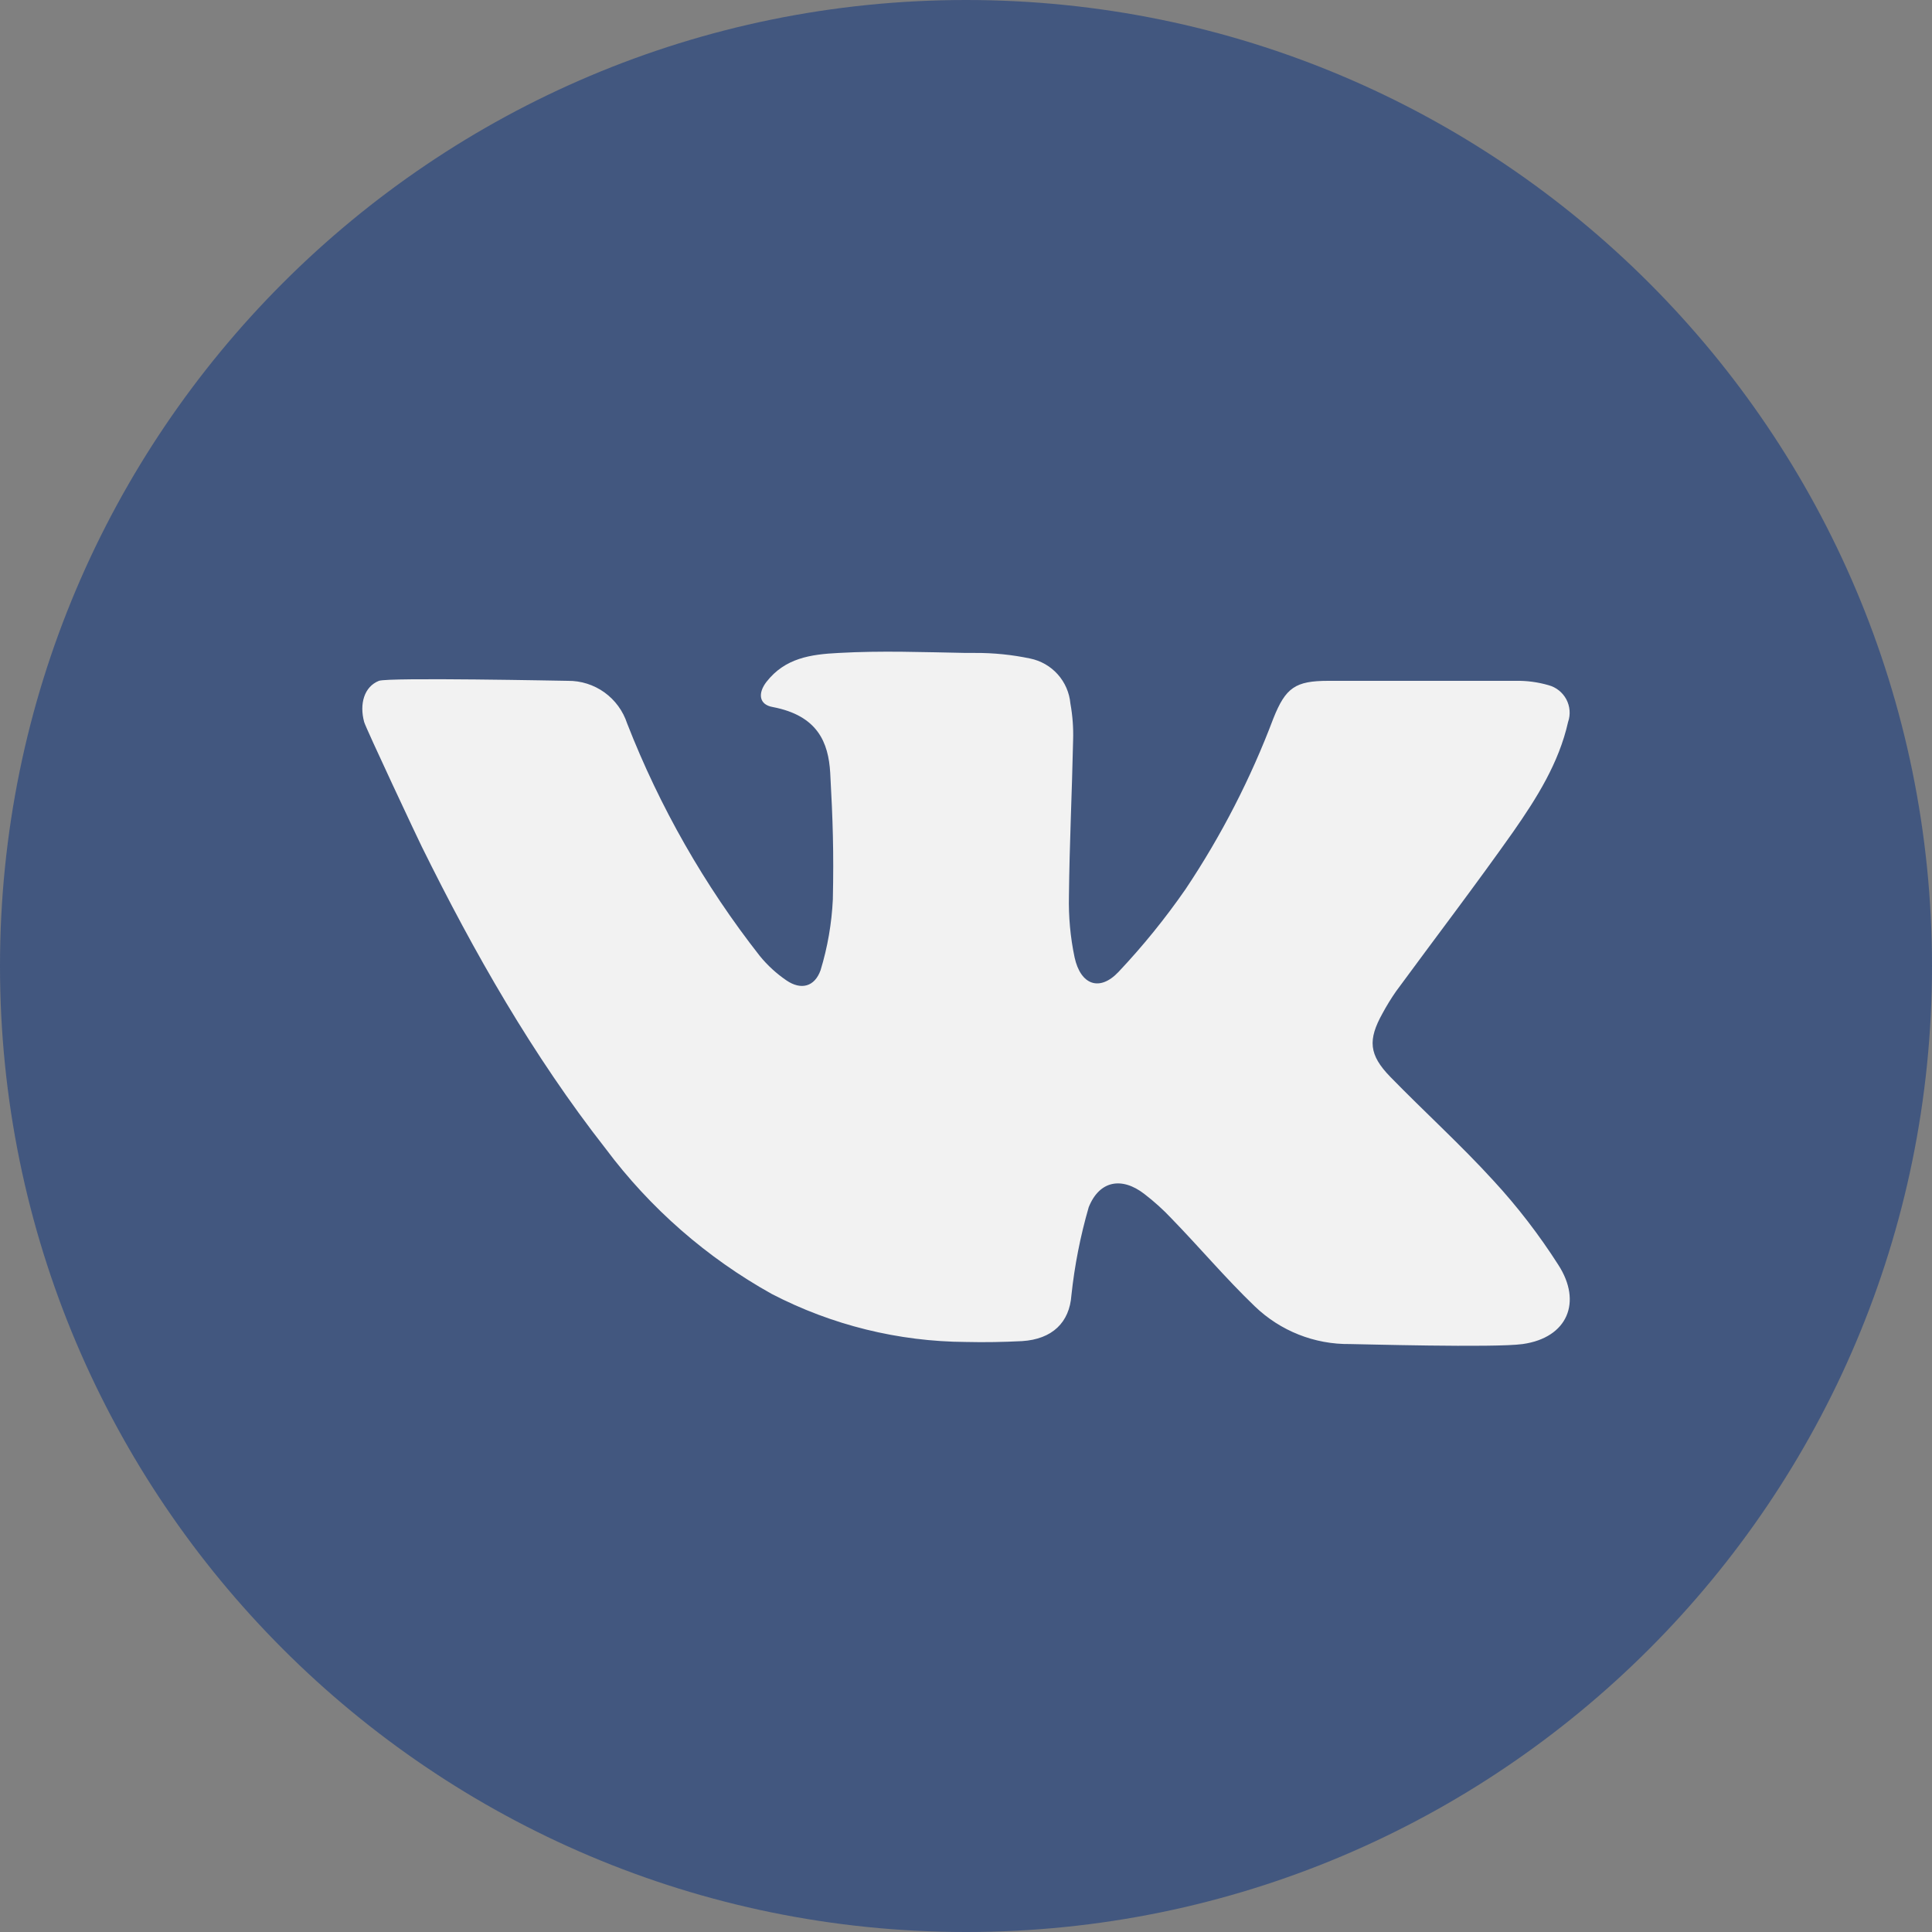
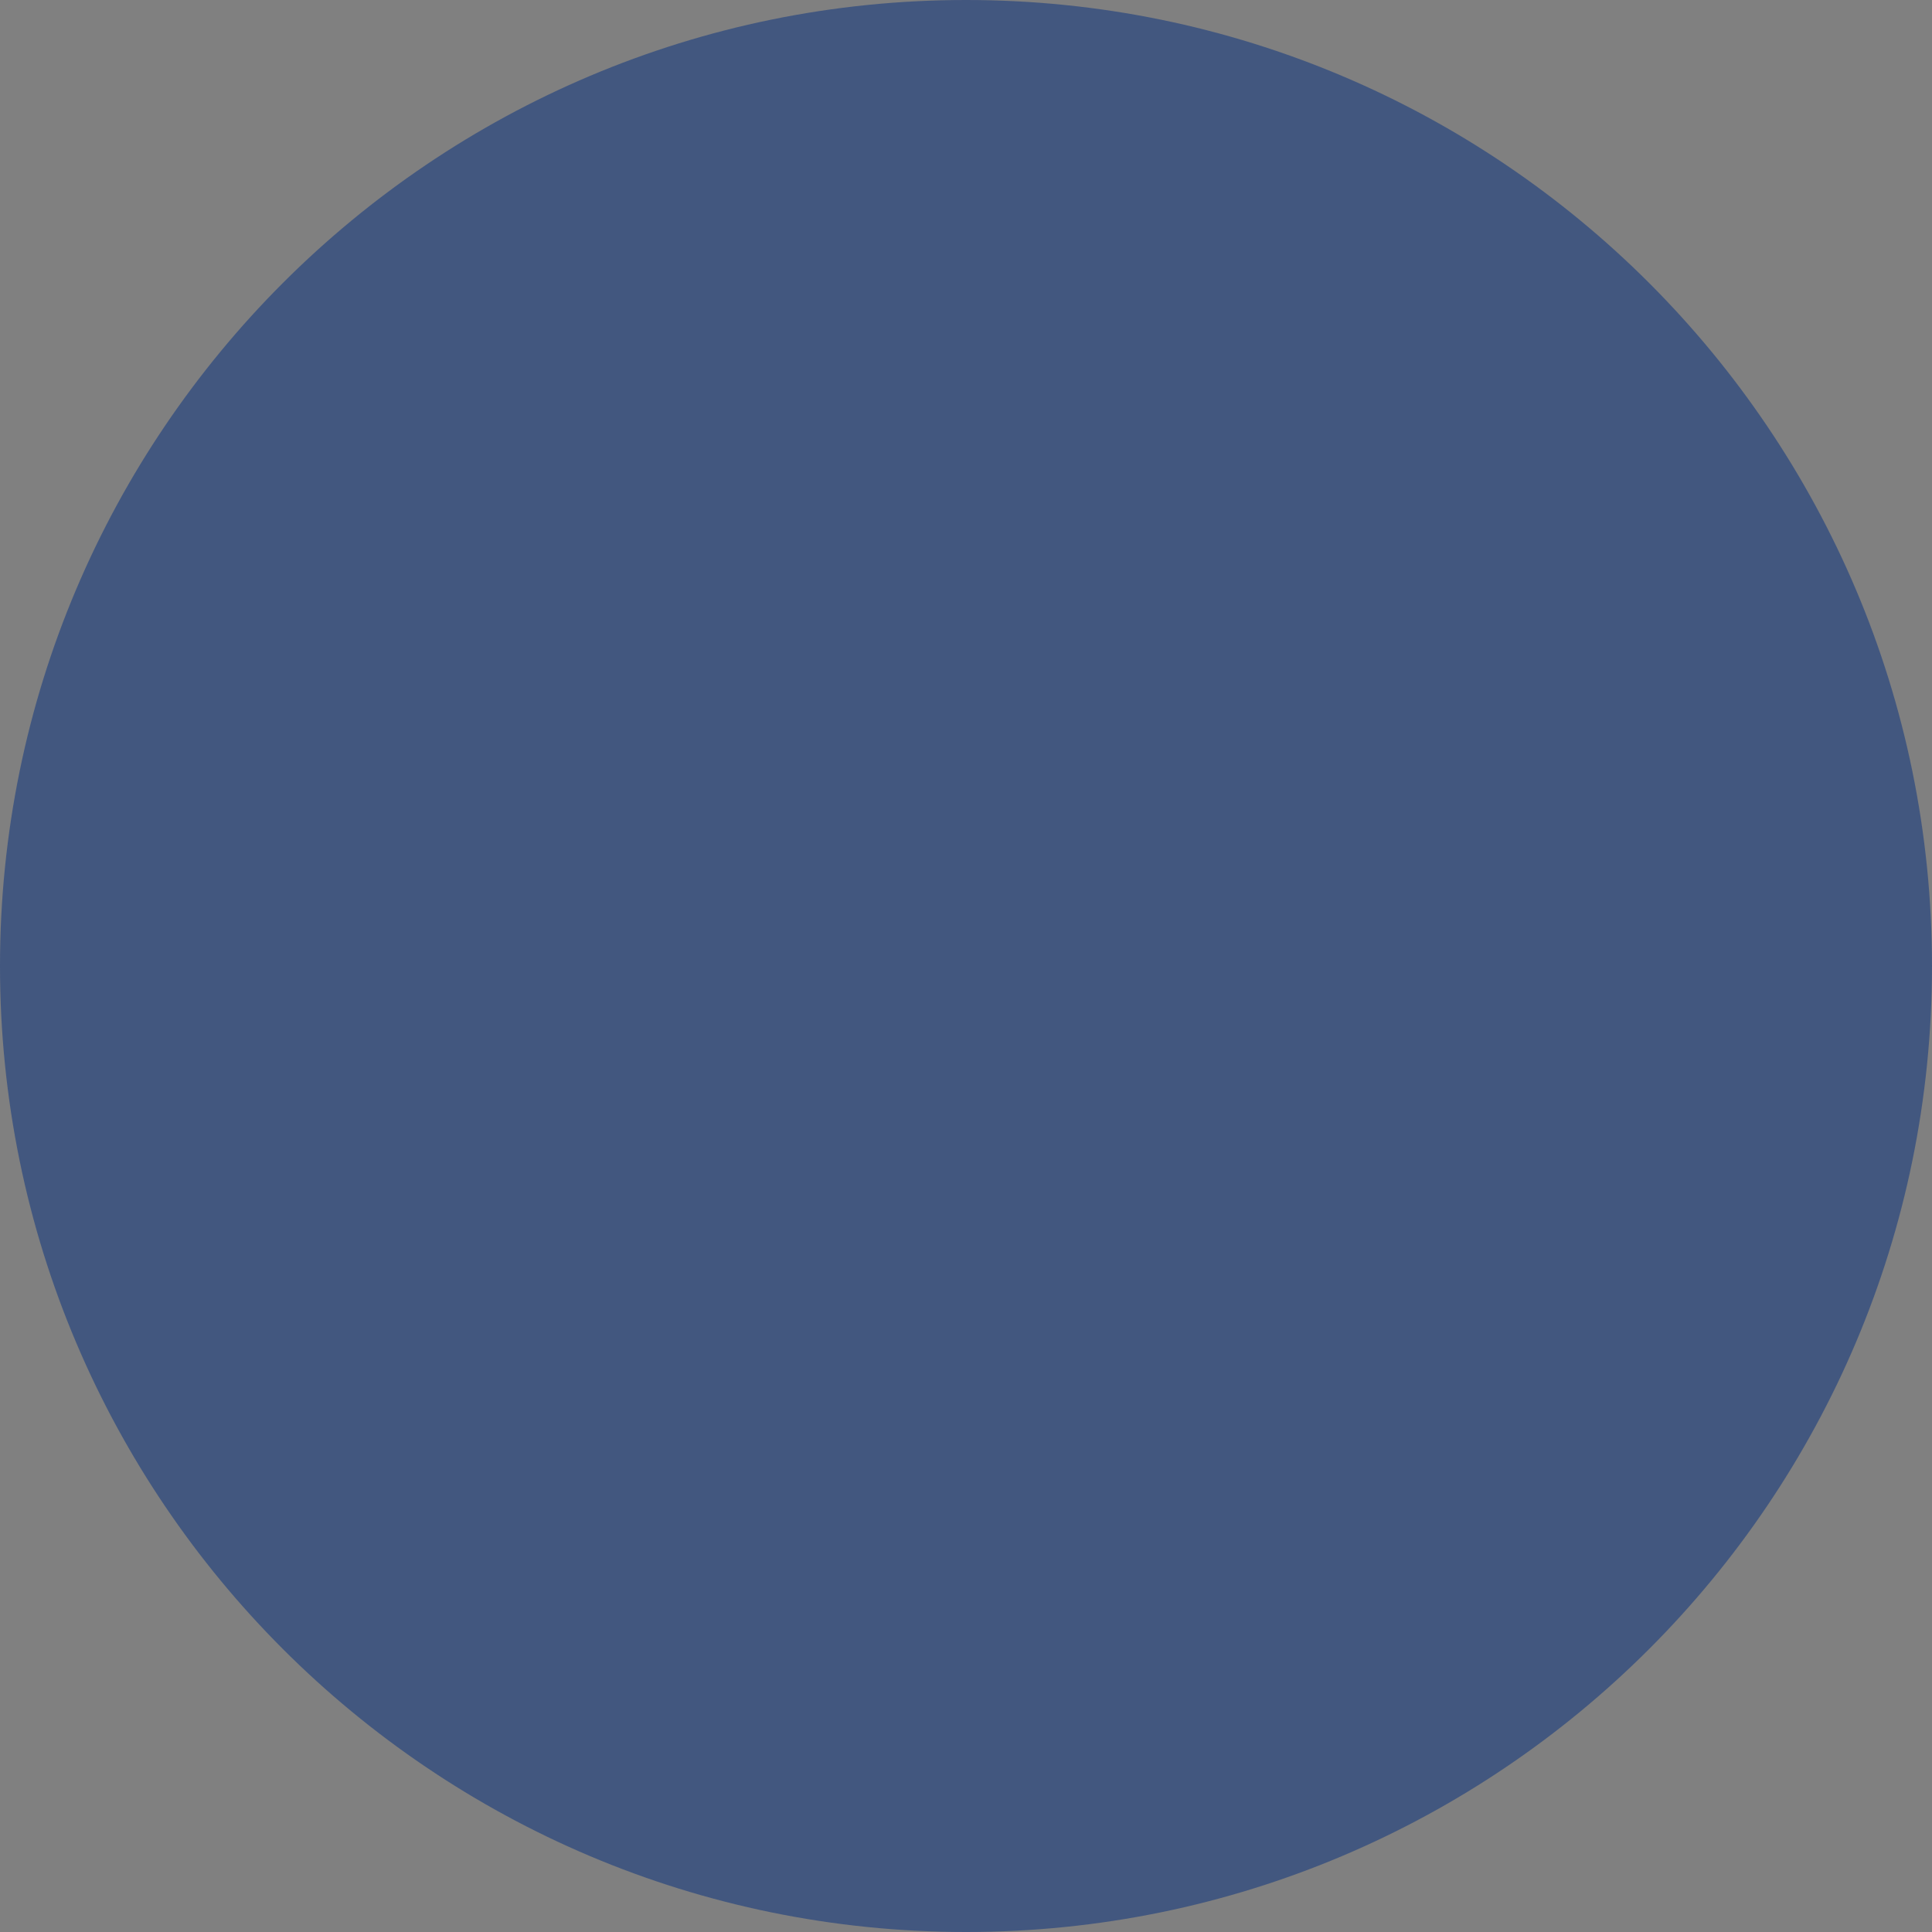
<svg xmlns="http://www.w3.org/2000/svg" width="25" height="25" viewBox="0 0 25 25" fill="none">
  <rect x="0" y="0" width="25" height="25" fill="#808080" stroke="none" />
  <g clip-path="url(#clip0_2202_890)">
    <path d="M12.5 25C19.404 25 25 19.404 25 12.5C25 5.596 19.404 0 12.5 0C5.596 0 0 5.596 0 12.5C0 19.404 5.596 25 12.5 25Z" fill="#42577F" />
-     <path d="M19.704 17.392C19.341 17.443 17.562 17.392 17.47 17.392C17.01 17.398 16.567 17.222 16.236 16.903C15.861 16.543 15.526 16.145 15.159 15.767C15.051 15.652 14.933 15.546 14.808 15.45C14.516 15.224 14.226 15.276 14.088 15.621C13.98 15.994 13.905 16.375 13.864 16.761C13.839 17.111 13.618 17.329 13.226 17.354C12.983 17.366 12.74 17.371 12.5 17.365C11.625 17.36 10.764 17.147 9.987 16.744C9.147 16.276 8.414 15.636 7.838 14.865C6.891 13.655 6.134 12.325 5.457 10.954C5.422 10.886 4.729 9.412 4.712 9.342C4.649 9.109 4.712 8.886 4.903 8.81C5.026 8.763 7.31 8.81 7.348 8.81C7.518 8.808 7.684 8.861 7.822 8.96C7.959 9.059 8.062 9.199 8.115 9.361C8.537 10.442 9.115 11.456 9.831 12.369C9.931 12.492 10.048 12.599 10.179 12.688C10.365 12.814 10.541 12.77 10.618 12.555C10.709 12.258 10.762 11.95 10.777 11.639C10.79 11.023 10.777 10.617 10.743 10.001C10.72 9.607 10.581 9.26 9.999 9.149C9.82 9.118 9.804 8.97 9.919 8.822C10.159 8.516 10.487 8.467 10.855 8.449C11.403 8.418 11.952 8.439 12.5 8.449H12.619C12.858 8.448 13.096 8.472 13.329 8.521C13.468 8.549 13.593 8.621 13.687 8.726C13.781 8.831 13.838 8.963 13.851 9.104C13.879 9.259 13.891 9.417 13.886 9.575C13.872 10.249 13.839 10.921 13.832 11.594C13.826 11.86 13.85 12.127 13.905 12.388C13.983 12.746 14.229 12.835 14.473 12.577C14.789 12.242 15.079 11.884 15.341 11.506C15.803 10.815 16.184 10.074 16.477 9.297C16.636 8.898 16.761 8.81 17.188 8.81H19.611C19.755 8.807 19.898 8.826 20.037 8.866C20.086 8.879 20.132 8.902 20.172 8.934C20.211 8.965 20.244 9.004 20.268 9.049C20.292 9.094 20.306 9.143 20.31 9.193C20.314 9.244 20.308 9.294 20.291 9.342C20.172 9.874 19.885 10.327 19.581 10.763C19.088 11.462 18.568 12.142 18.064 12.829C18 12.921 17.942 13.016 17.889 13.114C17.699 13.456 17.713 13.648 17.989 13.933C18.429 14.385 18.899 14.81 19.324 15.276C19.636 15.614 19.917 15.98 20.165 16.368C20.476 16.849 20.284 17.31 19.704 17.392Z" fill="#F2F2F2" />
  </g>
  <defs>
    <clipPath id="clip0_2202_890">
      <rect width="25" height="25" fill="white" />
    </clipPath>
  </defs>
</svg>